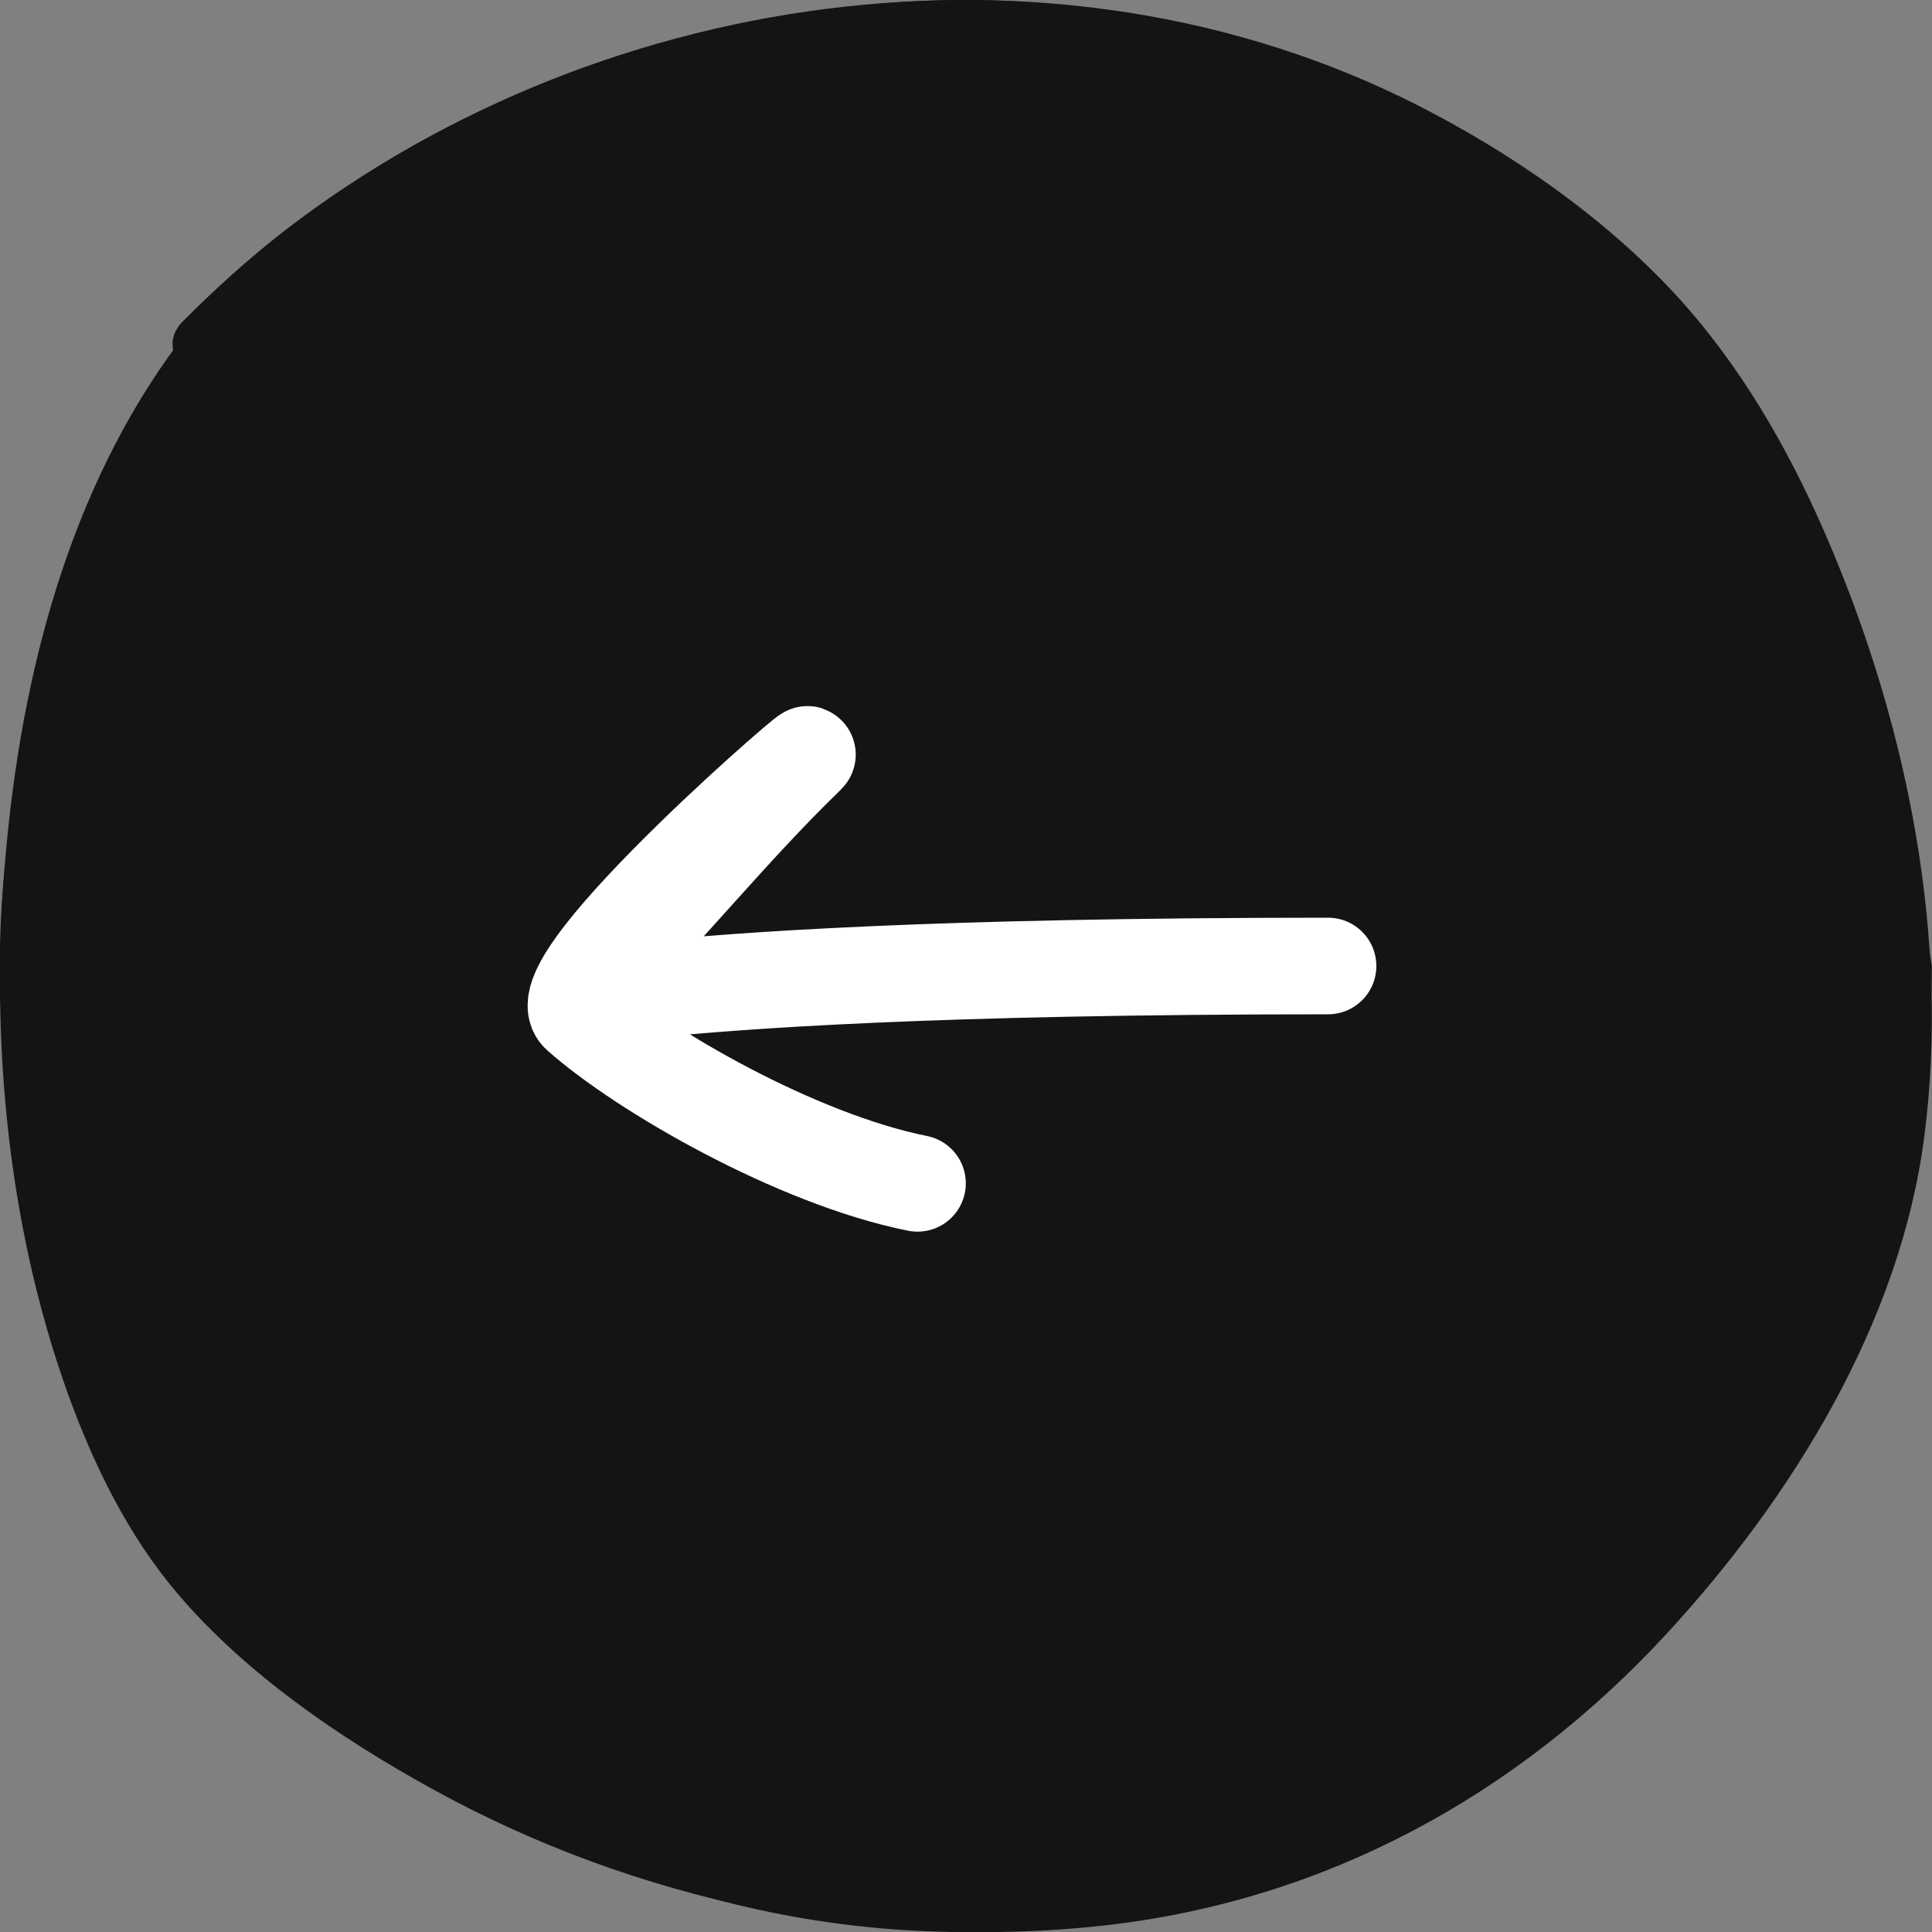
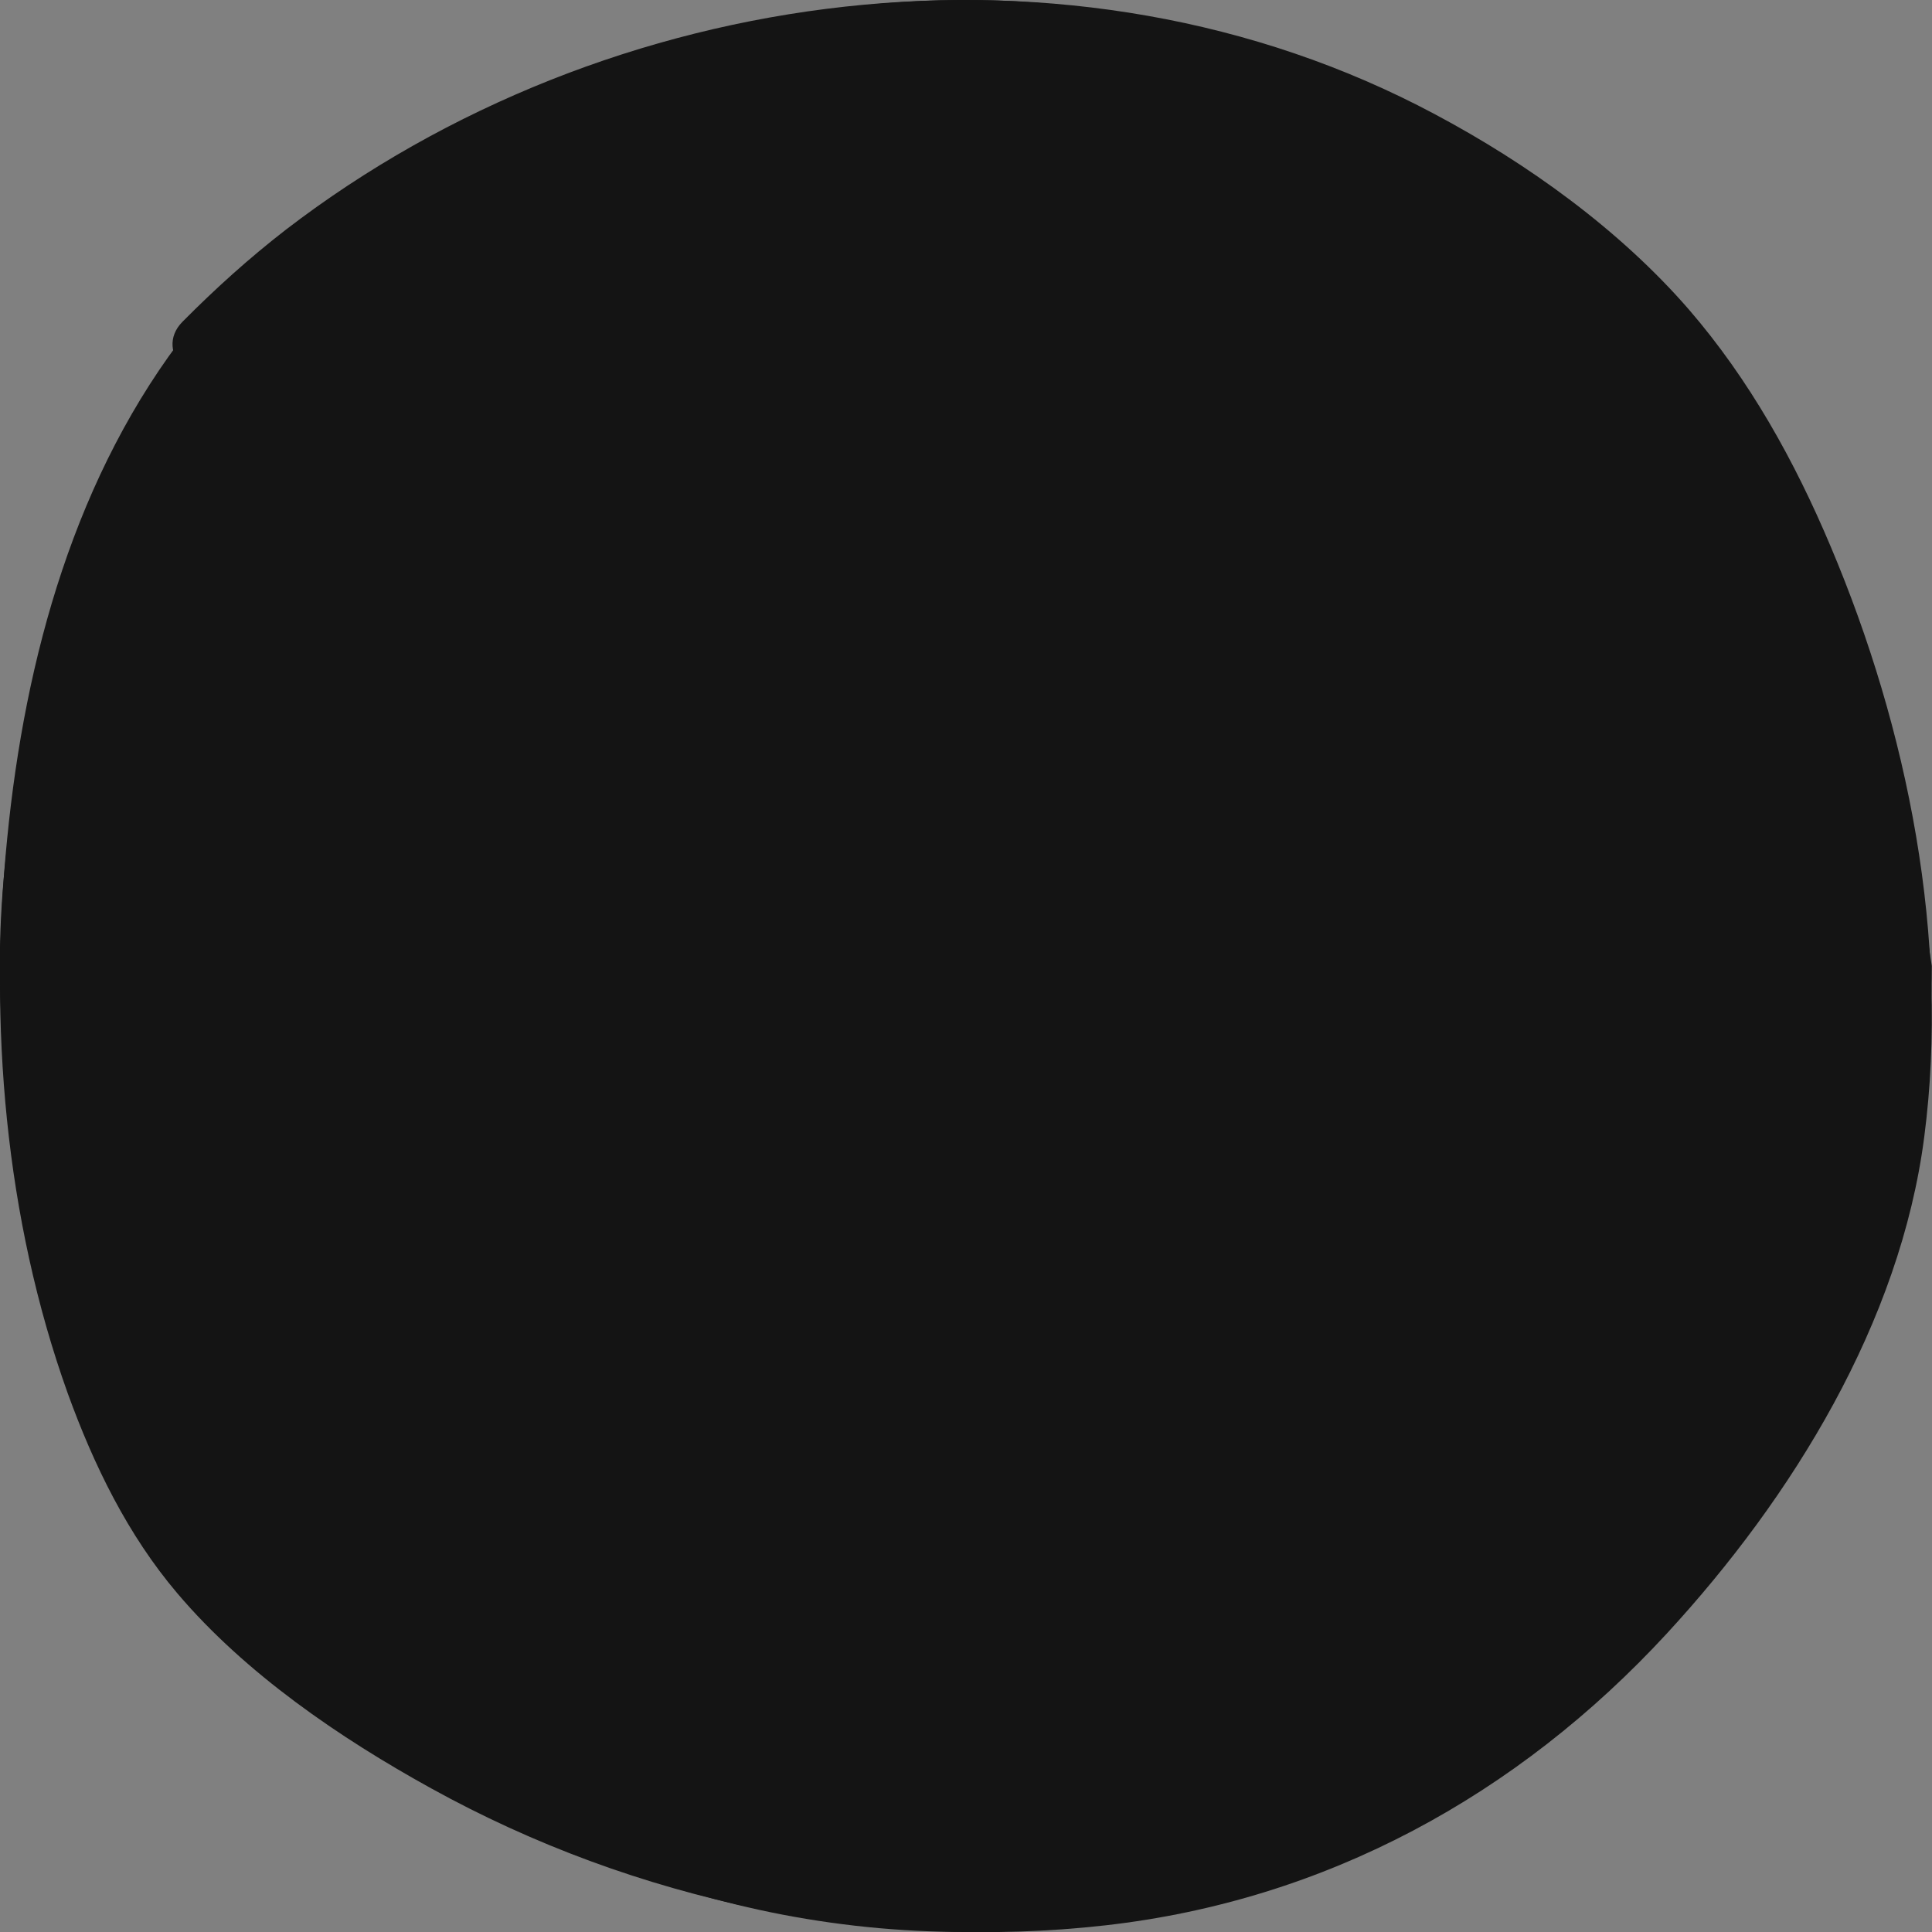
<svg xmlns="http://www.w3.org/2000/svg" width="40" height="40" viewBox="0 0 40 40" fill="none">
  <rect x="0" y="0" width="40" height="40" fill="#808080" stroke="none" />
  <path d="M39.996 20C39.996 31.046 31.042 40 19.996 40C8.95 40 -0.004 31.046 -0.004 20C-0.004 8.954 8.95 0 19.996 0C31.042 0 38.496 9.5 39.996 20Z" fill="#141414" />
  <path d="M3.92 6.806C1.56 9.804 0.517 13.62 0.148 17.368C-0.234 21.184 0.101 25.218 1.403 28.849C1.942 30.335 2.645 31.78 3.675 32.992C5.08 34.648 7.038 35.984 8.927 37.026C13.143 39.357 18.102 40.406 22.897 39.861C27.447 39.343 31.416 37.176 34.513 33.817C37.105 31.003 39.343 27.384 39.84 23.534C40.373 19.439 39.499 15.092 37.903 11.317C37.16 9.552 36.218 7.855 34.963 6.404C33.531 4.755 31.628 3.385 29.704 2.363C22.201 -1.644 12.583 -0.363 5.919 4.755C5.162 5.341 4.452 5.981 3.777 6.663C3.15 7.296 4.098 8.23 4.753 7.637C10.407 2.56 18.62 0.005 26.021 2.302C29.793 3.474 33.381 5.859 35.441 9.266C37.46 12.598 38.572 16.625 38.729 20.509C38.797 22.24 38.674 24.005 38.108 25.654C37.521 27.364 36.621 28.979 35.598 30.464C33.238 33.892 29.848 36.808 25.803 38.001C21.519 39.261 16.73 38.805 12.583 37.258C9.07 35.957 5.264 33.674 3.463 30.267C1.867 27.235 1.342 23.664 1.26 20.277C1.178 16.618 1.697 12.768 3.382 9.477C3.757 8.748 4.193 8.053 4.691 7.399C5.032 6.962 4.268 6.363 3.92 6.806Z" fill="#141414" />
-   <path d="M27.496 20C11.088 20 11.423 21.212 12.323 20.312C13.814 18.82 15.143 17.155 16.655 15.688C17.414 14.952 11.19 20.283 11.996 21C13.31 22.167 16.496 24 18.996 24.5" stroke="white" stroke-width="2" stroke-linecap="round" />
</svg>